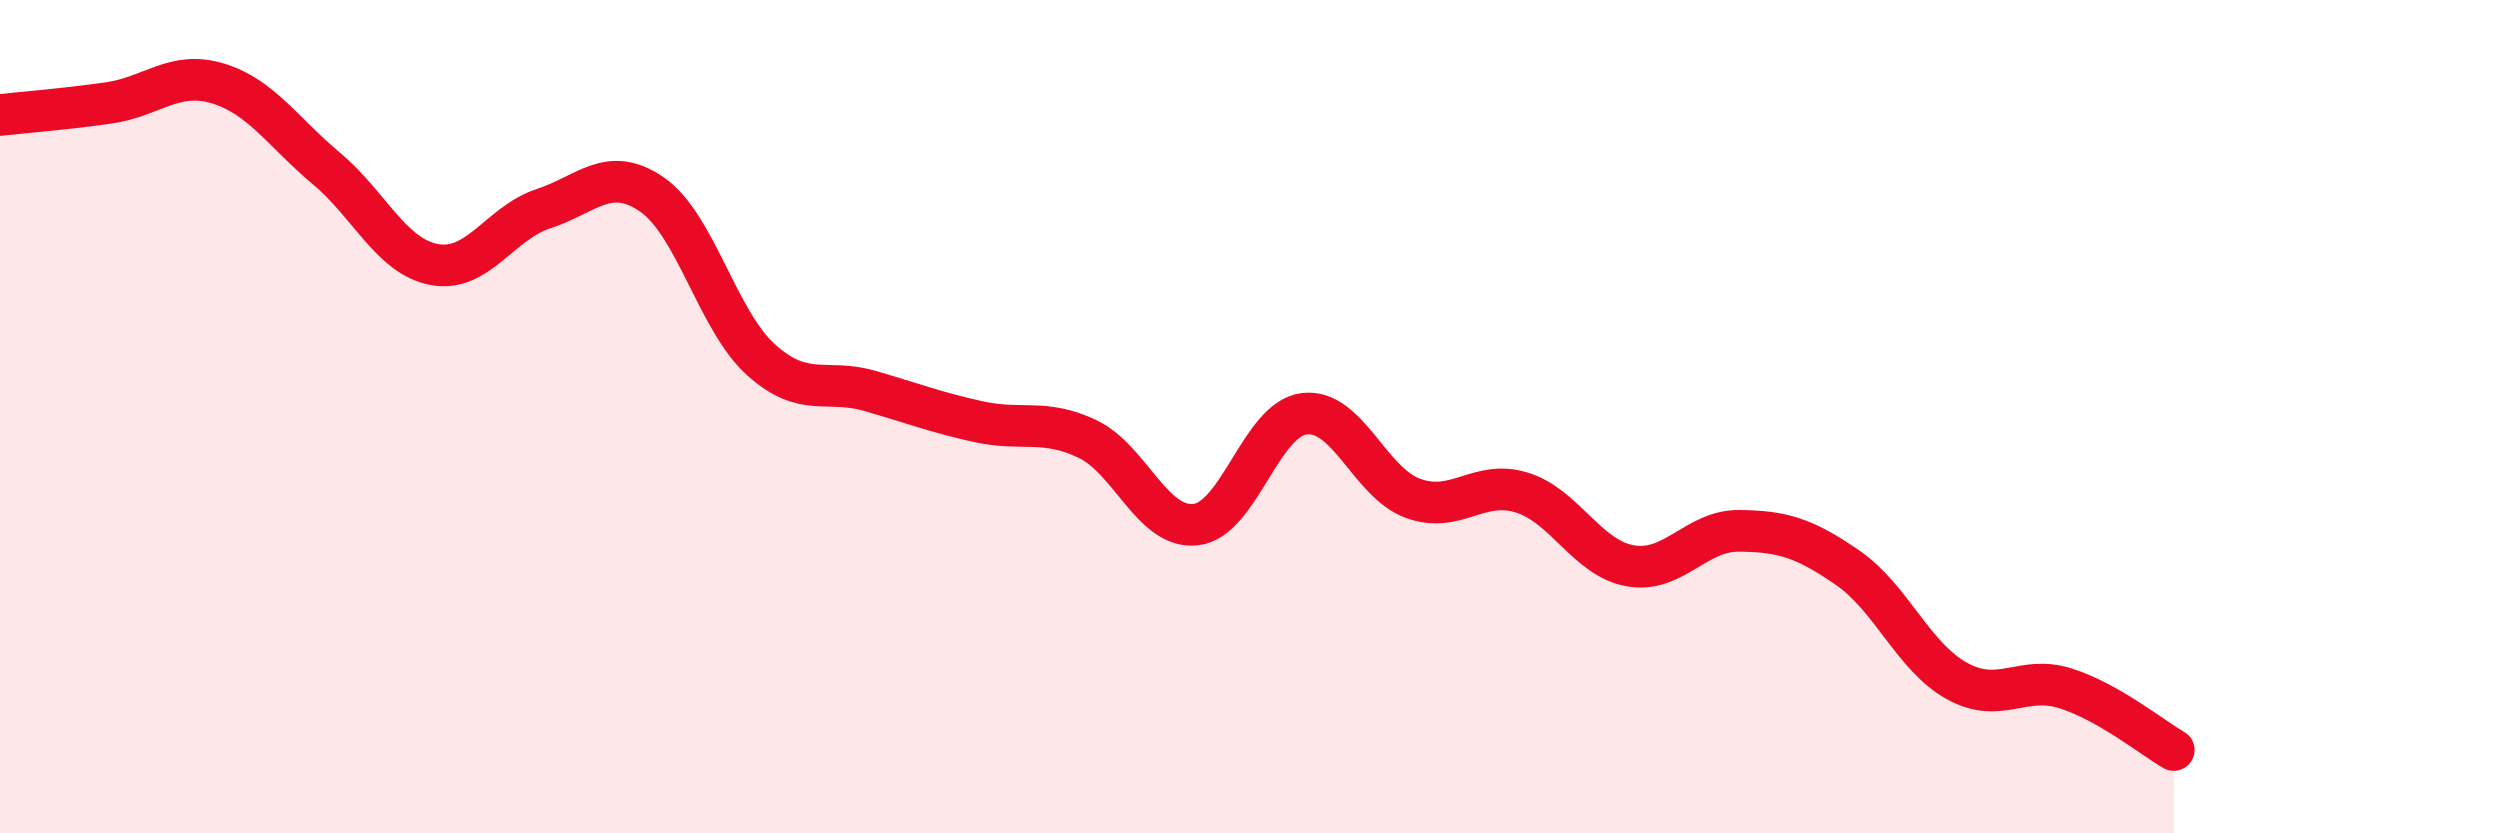
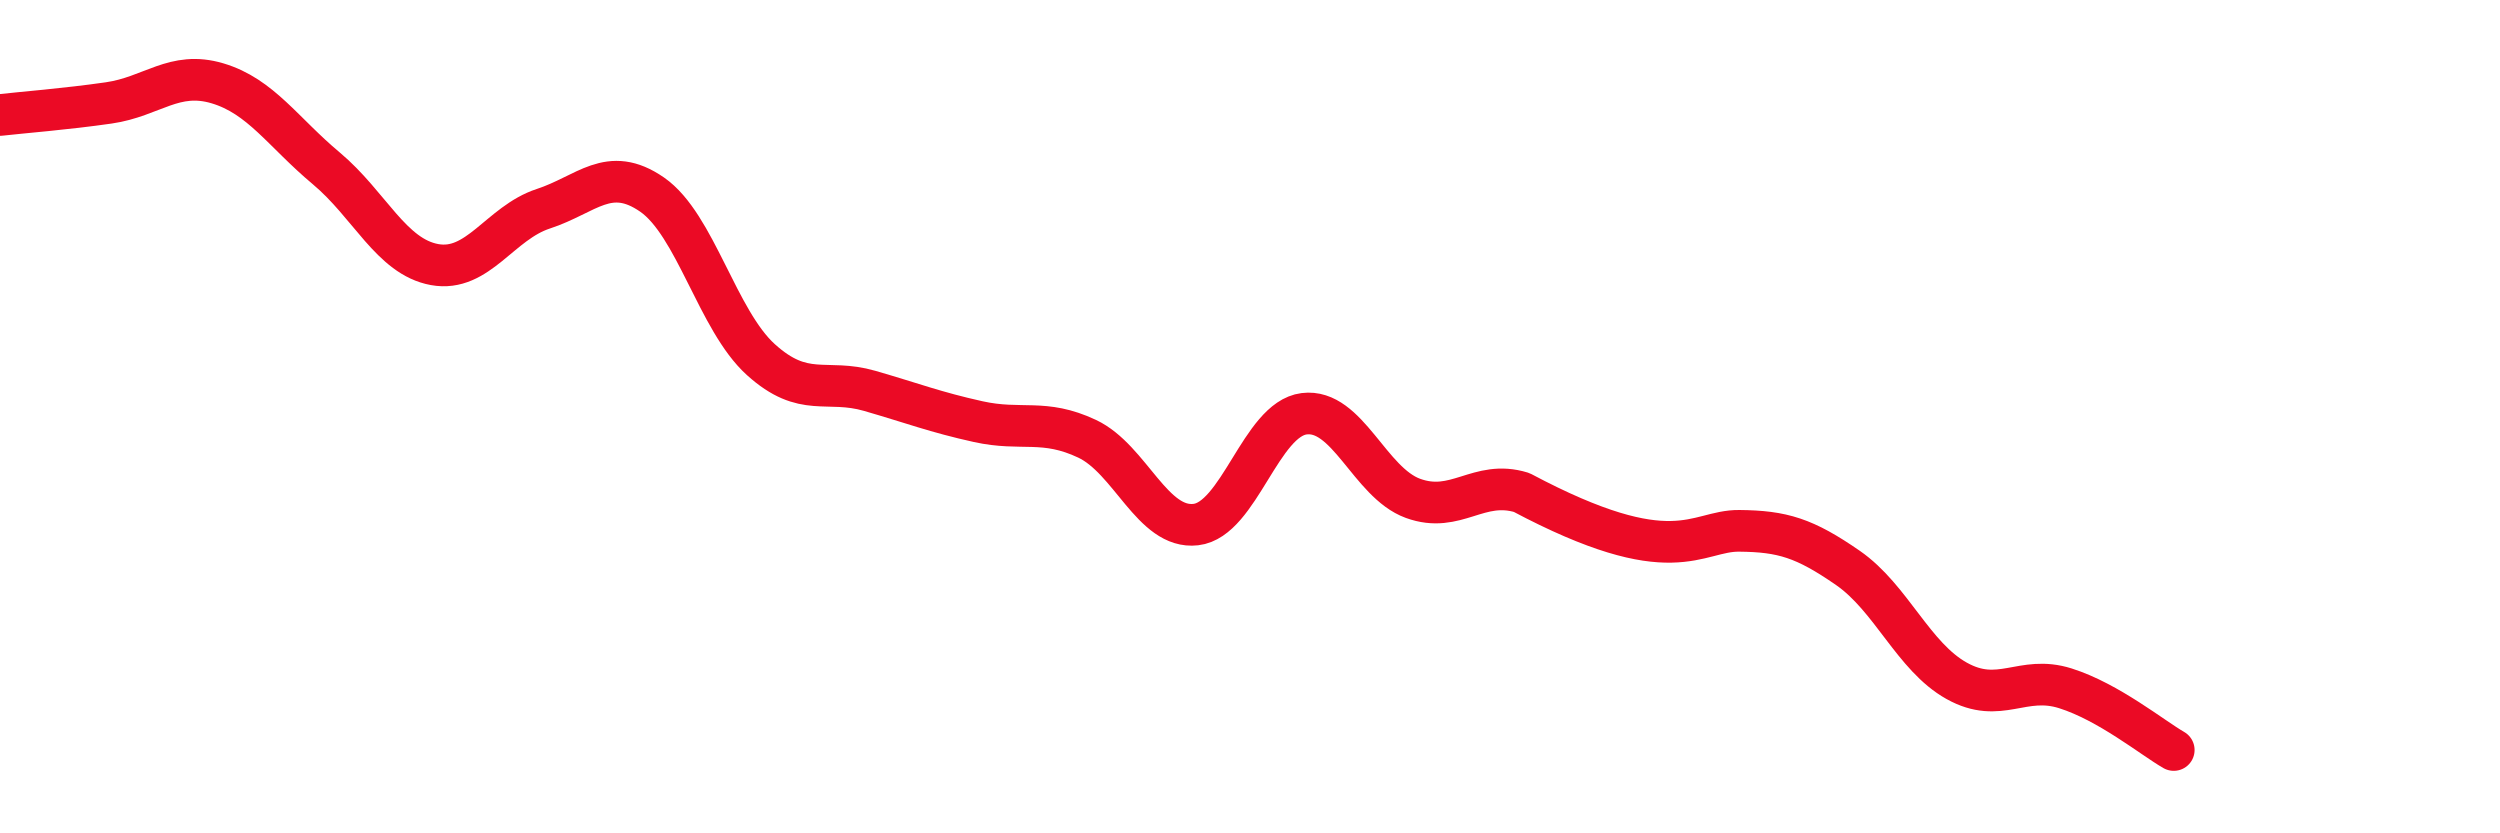
<svg xmlns="http://www.w3.org/2000/svg" width="60" height="20" viewBox="0 0 60 20">
-   <path d="M 0,2.76 C 0.52,2.7 1.57,2.62 2.61,2.47 C 3.65,2.32 4.18,1.69 5.22,2 C 6.26,2.31 6.79,3.17 7.83,4.04 C 8.87,4.91 9.39,6.16 10.43,6.35 C 11.47,6.54 12,5.35 13.04,5.01 C 14.08,4.67 14.61,3.95 15.65,4.67 C 16.69,5.39 17.22,7.69 18.26,8.63 C 19.3,9.57 19.83,9.08 20.87,9.38 C 21.91,9.68 22.44,9.89 23.48,10.12 C 24.52,10.35 25.05,10.04 26.09,10.53 C 27.13,11.02 27.66,12.71 28.7,12.59 C 29.74,12.47 30.26,10.06 31.3,9.93 C 32.34,9.8 32.87,11.58 33.91,11.96 C 34.95,12.34 35.48,11.5 36.52,11.82 C 37.56,12.14 38.09,13.4 39.13,13.58 C 40.17,13.76 40.7,12.73 41.74,12.74 C 42.78,12.75 43.31,12.91 44.35,13.63 C 45.39,14.35 45.92,15.76 46.96,16.34 C 48,16.92 48.53,16.19 49.57,16.52 C 50.61,16.85 51.65,17.7 52.17,18L52.17 20L0 20Z" fill="#EB0A25" opacity="0.1" stroke-linecap="round" stroke-linejoin="round" />
-   <path d="M 0,2.76 C 0.52,2.7 1.57,2.62 2.61,2.47 C 3.65,2.32 4.18,1.69 5.22,2 C 6.26,2.31 6.79,3.17 7.83,4.04 C 8.87,4.91 9.39,6.16 10.43,6.35 C 11.47,6.54 12,5.35 13.04,5.01 C 14.08,4.67 14.61,3.95 15.65,4.67 C 16.69,5.39 17.22,7.69 18.26,8.63 C 19.3,9.57 19.83,9.08 20.87,9.38 C 21.91,9.68 22.44,9.89 23.48,10.12 C 24.52,10.35 25.05,10.04 26.09,10.53 C 27.13,11.02 27.66,12.71 28.7,12.59 C 29.74,12.47 30.26,10.06 31.3,9.93 C 32.34,9.8 32.87,11.58 33.91,11.96 C 34.95,12.34 35.48,11.5 36.52,11.82 C 37.56,12.14 38.09,13.4 39.13,13.58 C 40.17,13.76 40.7,12.73 41.74,12.74 C 42.78,12.75 43.31,12.91 44.35,13.63 C 45.39,14.35 45.92,15.76 46.96,16.34 C 48,16.92 48.53,16.19 49.57,16.52 C 50.61,16.85 51.65,17.7 52.17,18" stroke="#EB0A25" stroke-width="1" fill="none" stroke-linecap="round" stroke-linejoin="round" />
+   <path d="M 0,2.76 C 0.52,2.7 1.57,2.62 2.61,2.47 C 3.65,2.32 4.18,1.69 5.22,2 C 6.26,2.31 6.79,3.17 7.83,4.04 C 8.87,4.91 9.39,6.16 10.43,6.35 C 11.47,6.54 12,5.35 13.04,5.01 C 14.08,4.67 14.61,3.95 15.65,4.67 C 16.69,5.39 17.22,7.69 18.26,8.63 C 19.3,9.57 19.83,9.08 20.87,9.38 C 21.91,9.68 22.44,9.89 23.48,10.12 C 24.52,10.35 25.05,10.04 26.09,10.53 C 27.13,11.02 27.66,12.71 28.7,12.59 C 29.74,12.47 30.26,10.06 31.3,9.93 C 32.34,9.8 32.87,11.58 33.91,11.96 C 34.95,12.34 35.48,11.5 36.52,11.82 C 40.17,13.76 40.7,12.73 41.74,12.74 C 42.78,12.75 43.31,12.91 44.35,13.63 C 45.39,14.35 45.92,15.76 46.96,16.34 C 48,16.92 48.53,16.19 49.57,16.52 C 50.61,16.85 51.65,17.7 52.17,18" stroke="#EB0A25" stroke-width="1" fill="none" stroke-linecap="round" stroke-linejoin="round" />
</svg>